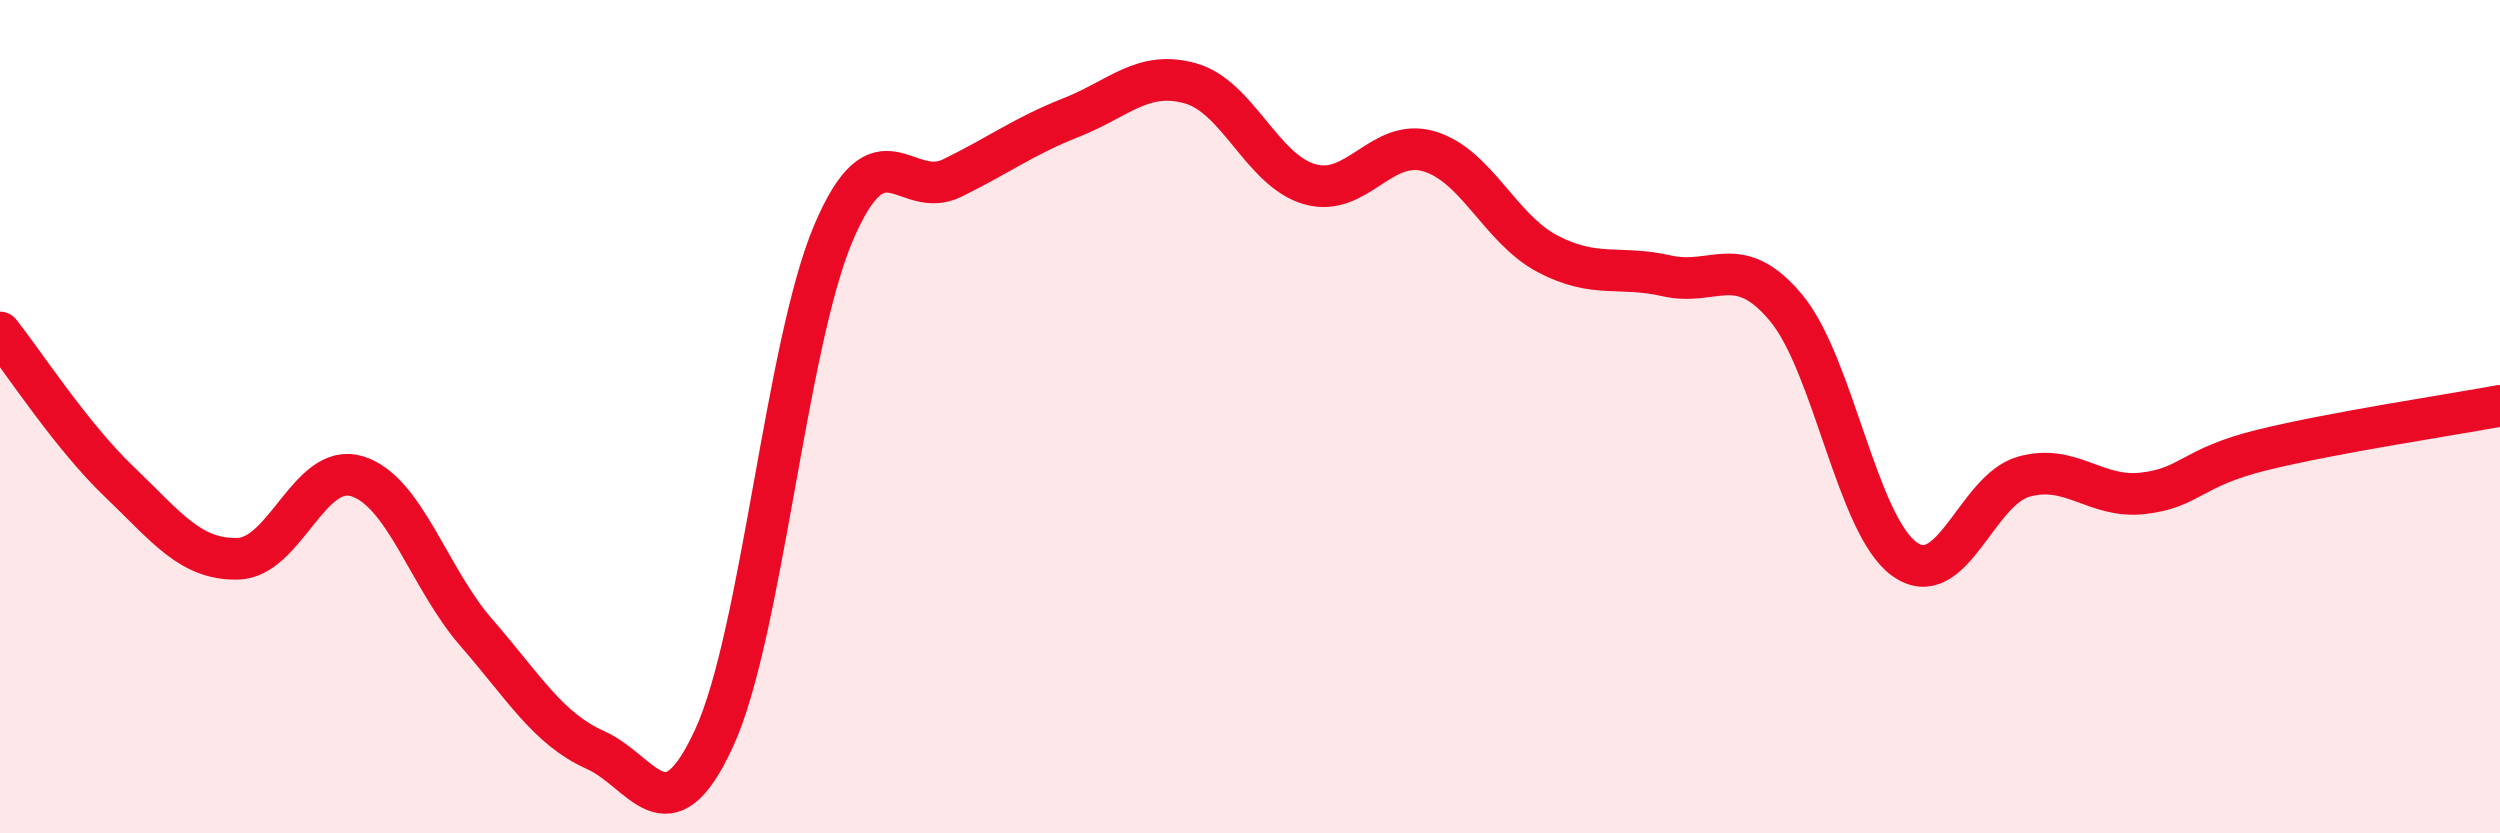
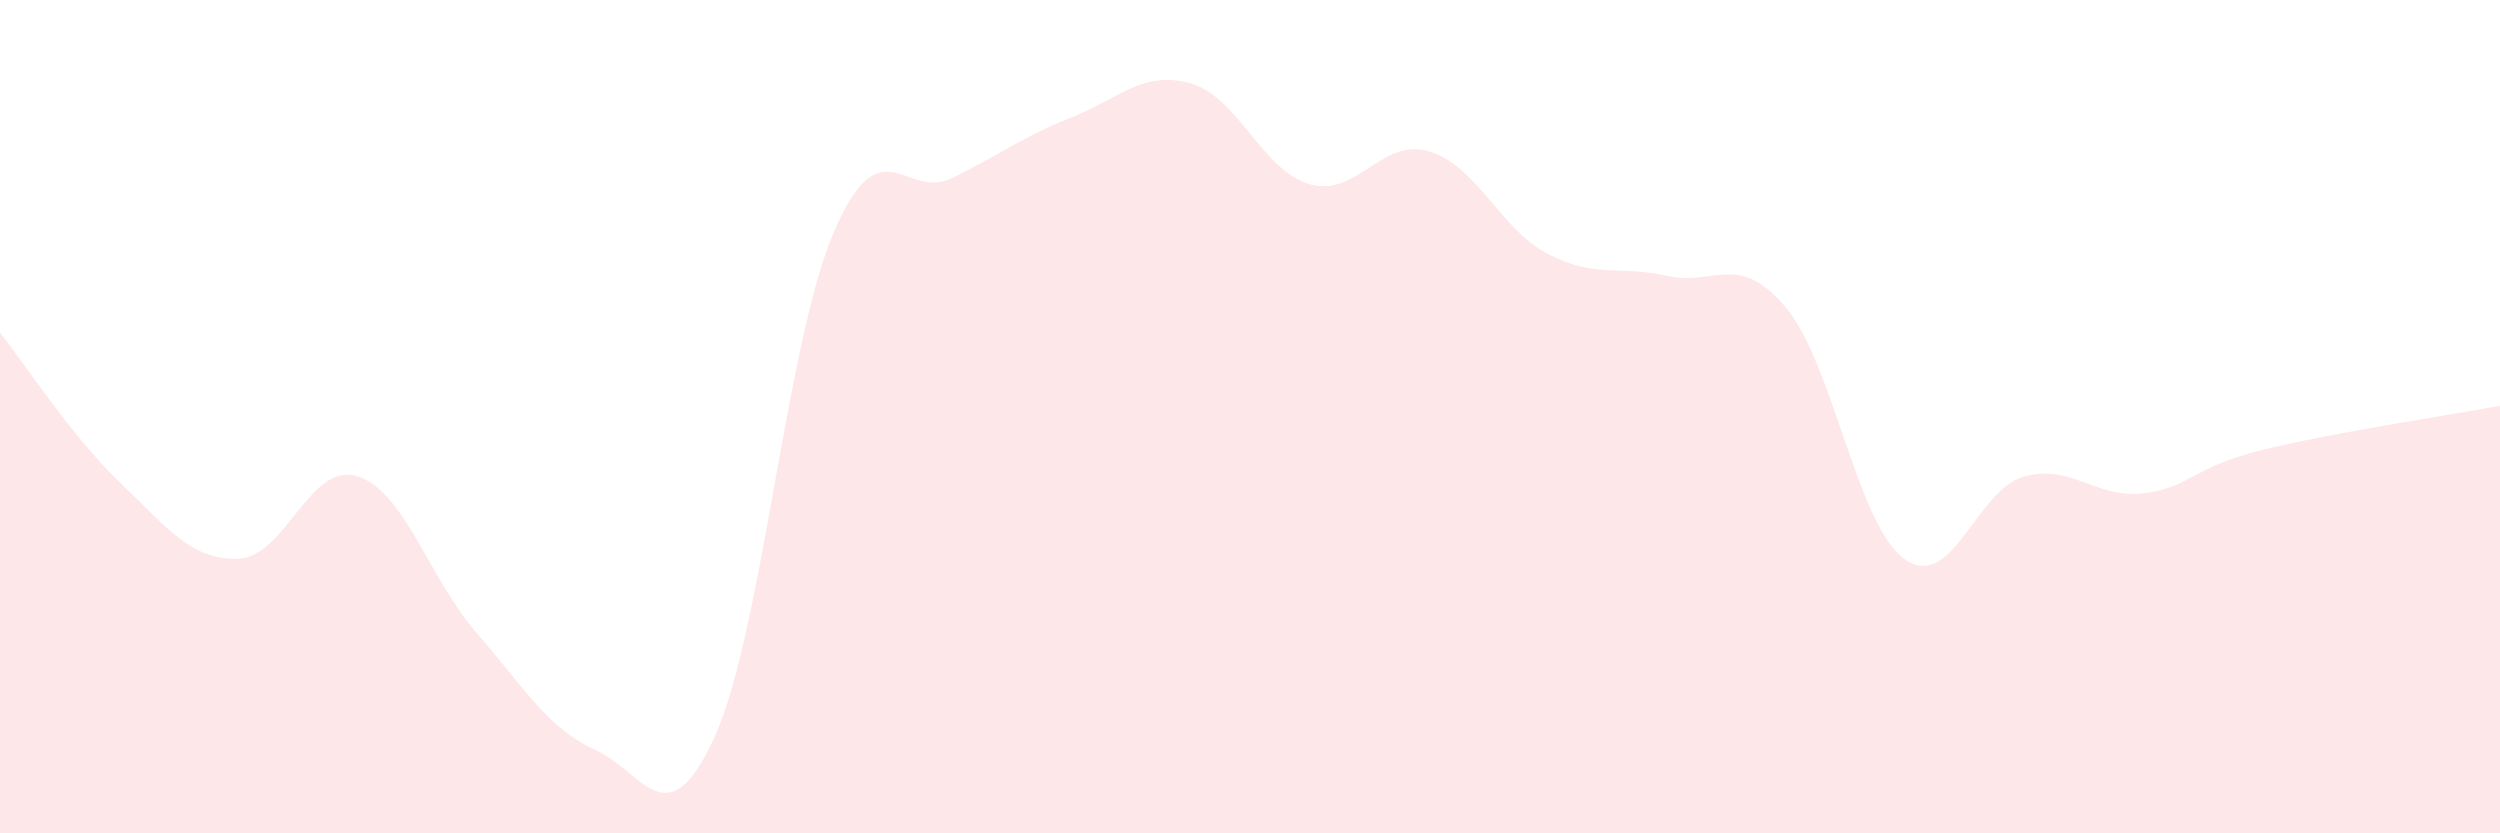
<svg xmlns="http://www.w3.org/2000/svg" width="60" height="20" viewBox="0 0 60 20">
  <path d="M 0,7.98 C 0.57,8.7 1.72,10.47 2.86,11.56 C 4,12.65 4.57,13.44 5.71,13.41 C 6.85,13.38 7.43,11.08 8.57,11.43 C 9.71,11.78 10.29,13.87 11.43,15.18 C 12.57,16.49 13.15,17.49 14.29,18 C 15.43,18.51 16,20.19 17.14,17.71 C 18.28,15.23 18.86,8.29 20,5.6 C 21.14,2.91 21.72,4.83 22.86,4.27 C 24,3.71 24.57,3.27 25.71,2.82 C 26.85,2.37 27.43,1.68 28.57,2 C 29.71,2.32 30.29,4.09 31.43,4.42 C 32.57,4.75 33.15,3.3 34.29,3.63 C 35.43,3.96 36,5.49 37.14,6.09 C 38.28,6.69 38.86,6.36 40,6.62 C 41.14,6.88 41.72,6.02 42.86,7.38 C 44,8.74 44.57,12.61 45.71,13.42 C 46.85,14.23 47.43,11.76 48.57,11.44 C 49.71,11.12 50.29,11.97 51.43,11.84 C 52.57,11.71 52.58,11.22 54.29,10.8 C 56,10.38 58.86,9.95 60,9.74L60 20L0 20Z" fill="#EB0A25" opacity="0.1" stroke-linecap="round" stroke-linejoin="round" />
-   <path d="M 0,7.98 C 0.57,8.7 1.72,10.47 2.86,11.56 C 4,12.65 4.57,13.44 5.71,13.41 C 6.85,13.38 7.43,11.08 8.57,11.43 C 9.71,11.78 10.29,13.87 11.43,15.18 C 12.57,16.49 13.15,17.49 14.29,18 C 15.43,18.51 16,20.19 17.14,17.71 C 18.28,15.23 18.86,8.29 20,5.6 C 21.14,2.91 21.72,4.83 22.86,4.27 C 24,3.71 24.57,3.27 25.71,2.82 C 26.85,2.37 27.43,1.68 28.57,2 C 29.71,2.32 30.29,4.09 31.43,4.42 C 32.57,4.75 33.15,3.3 34.29,3.63 C 35.43,3.96 36,5.49 37.14,6.09 C 38.28,6.69 38.86,6.36 40,6.62 C 41.14,6.88 41.72,6.02 42.86,7.38 C 44,8.74 44.57,12.61 45.71,13.42 C 46.85,14.23 47.43,11.76 48.57,11.44 C 49.71,11.12 50.29,11.97 51.43,11.84 C 52.57,11.71 52.58,11.22 54.29,10.8 C 56,10.38 58.86,9.95 60,9.74" stroke="#EB0A25" stroke-width="1" fill="none" stroke-linecap="round" stroke-linejoin="round" />
</svg>